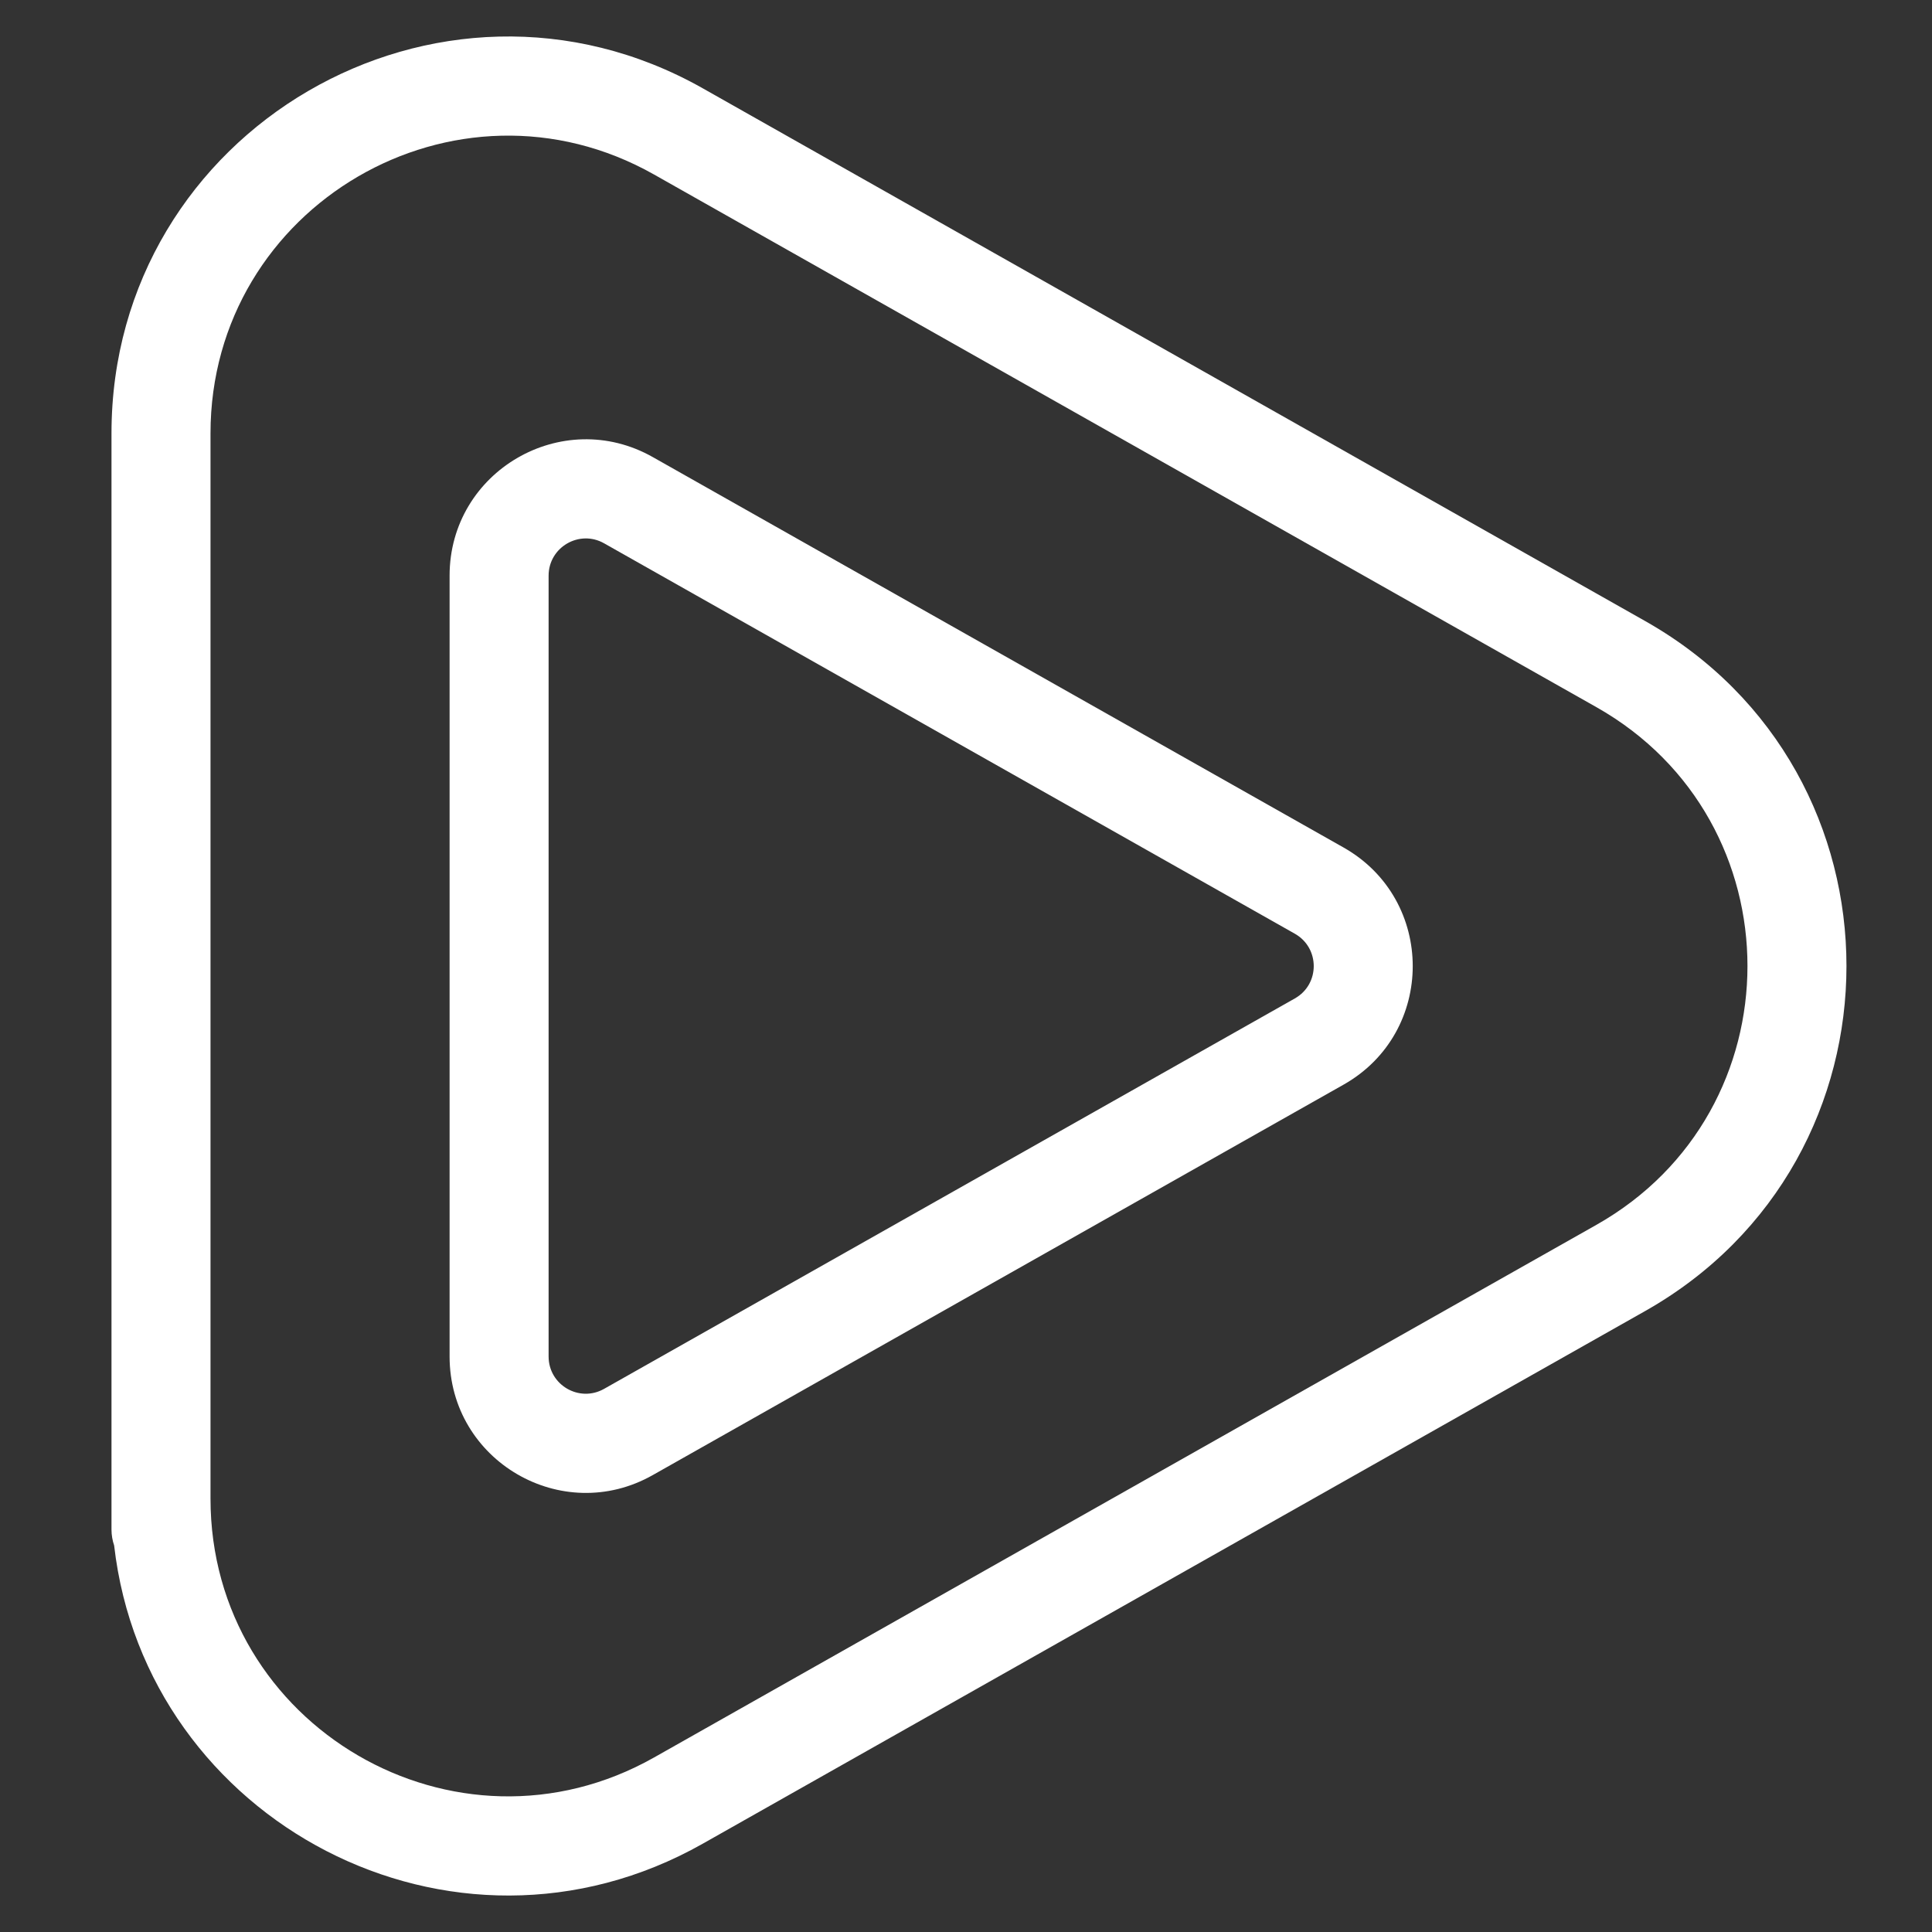
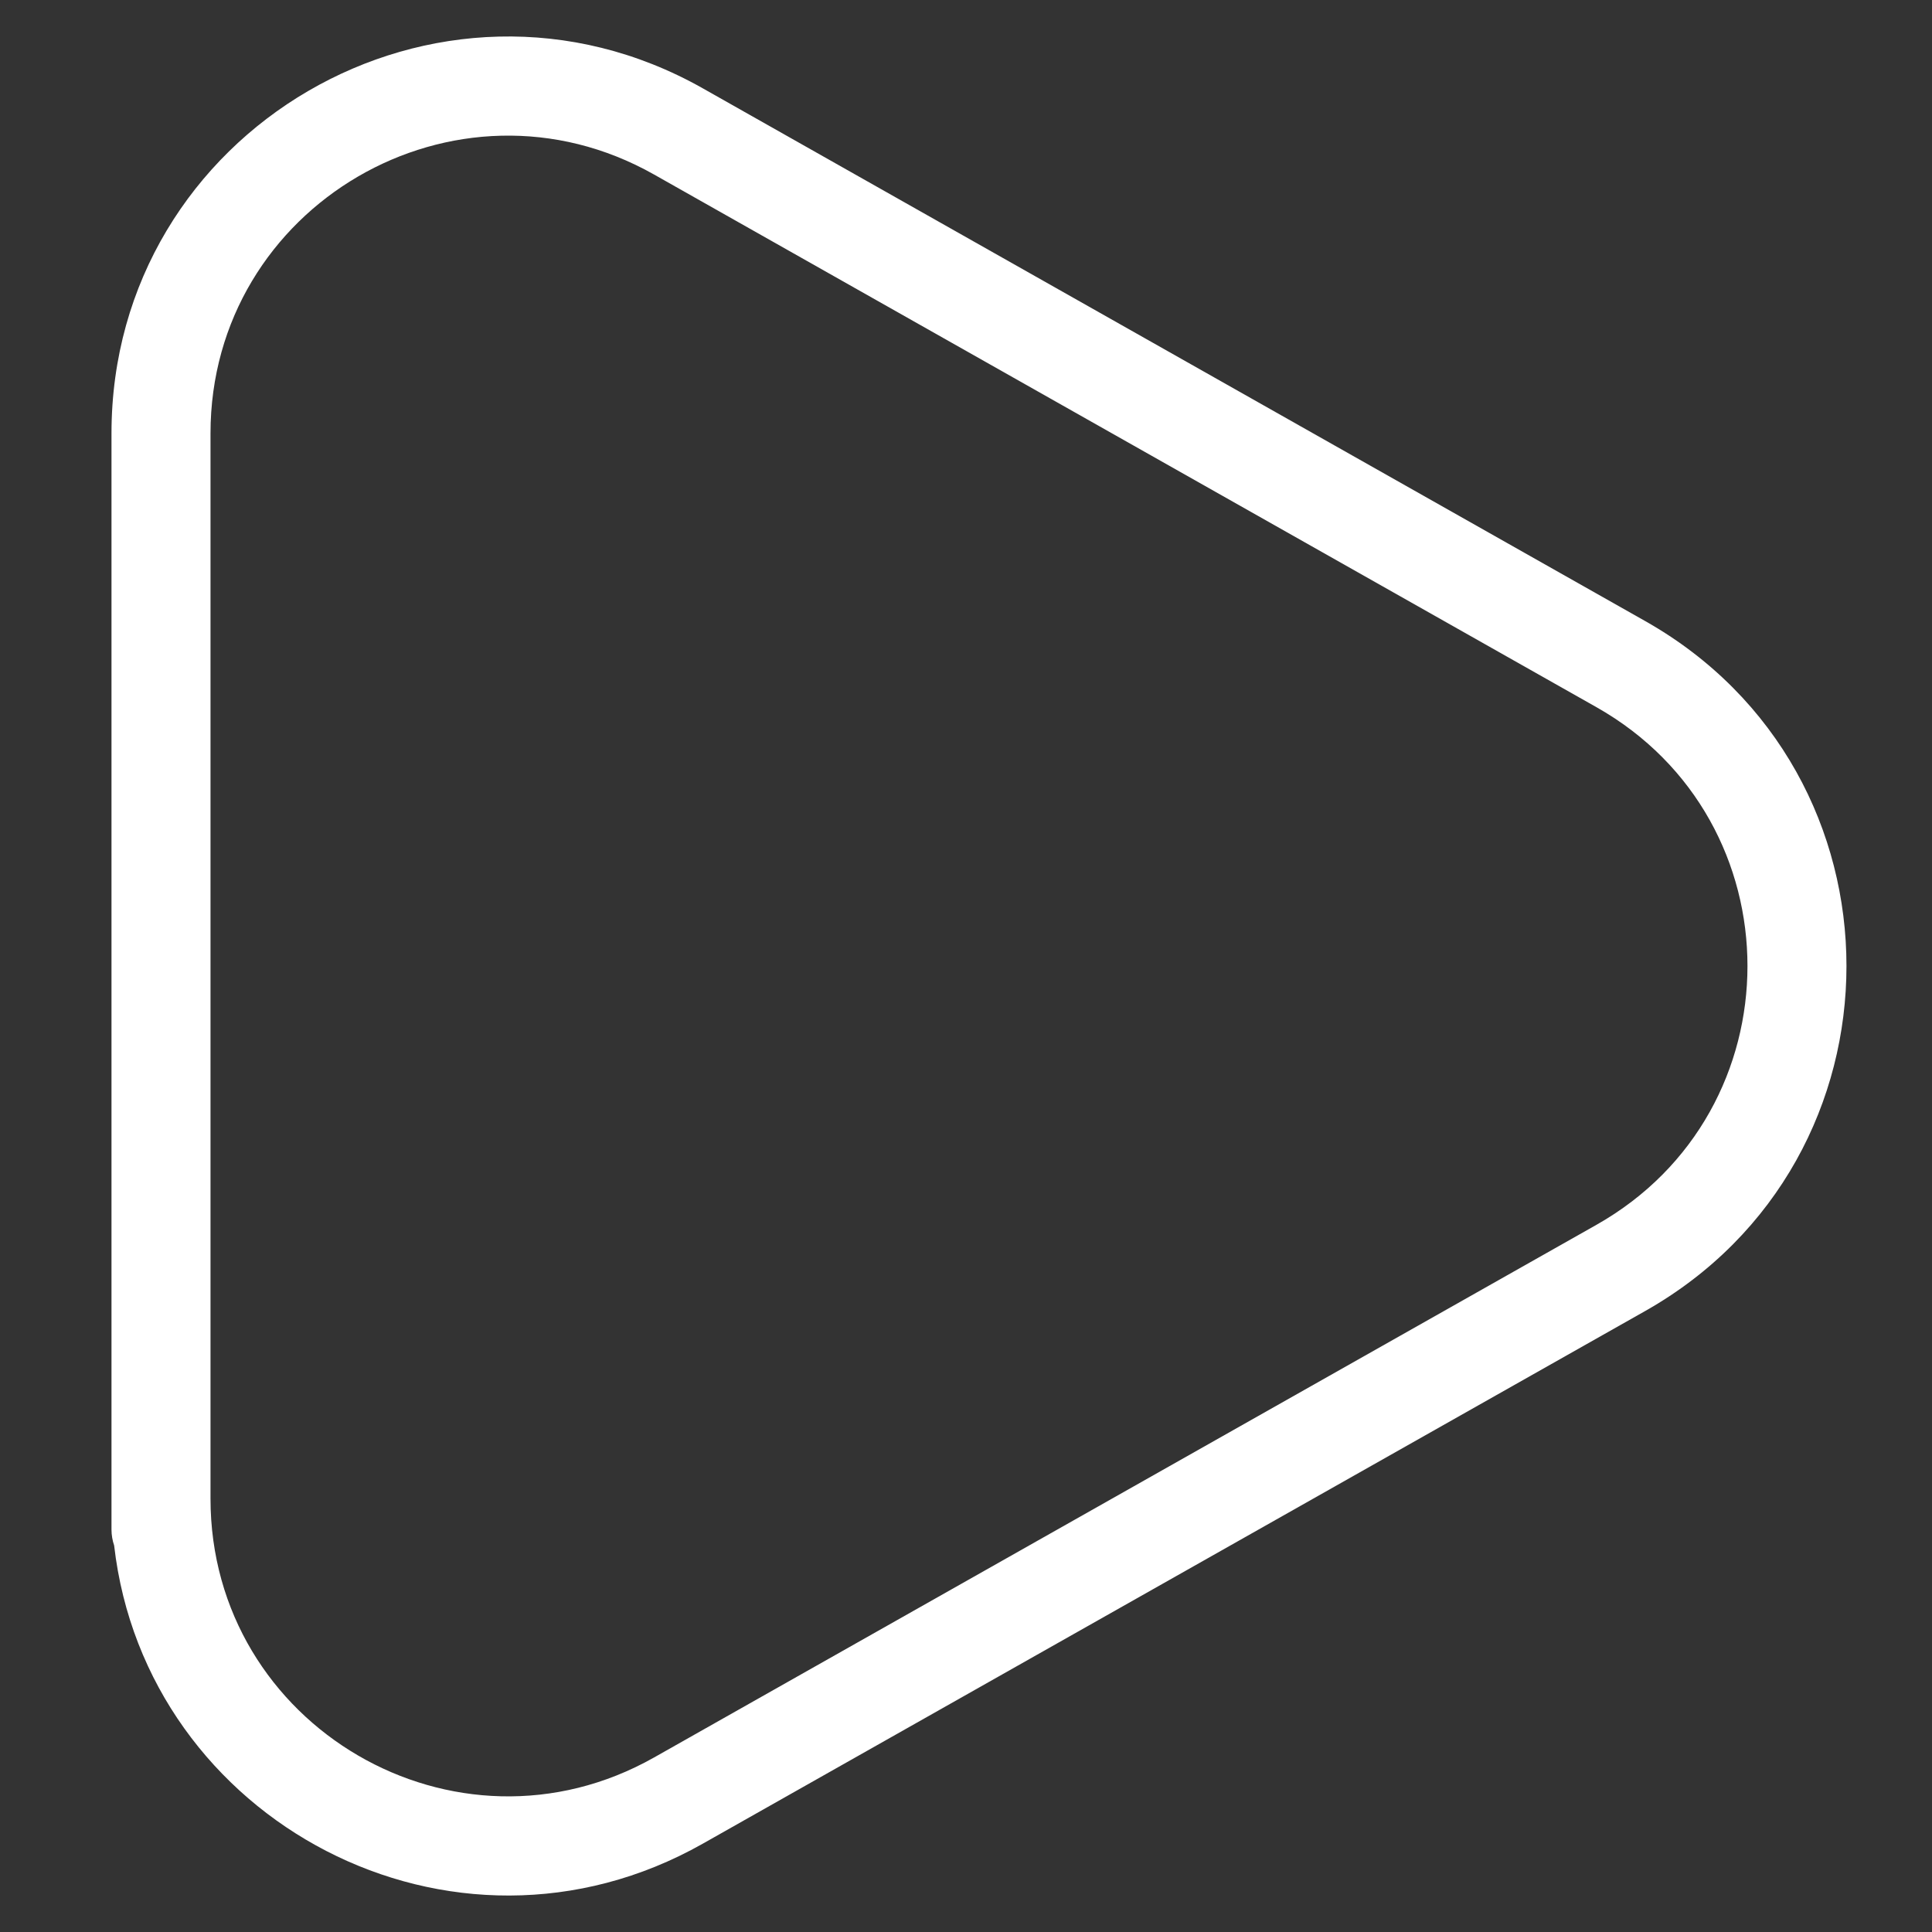
<svg xmlns="http://www.w3.org/2000/svg" width="24" height="24" viewBox="0 0 24 24" fill="none">
  <rect x="0" y="0" width="24" height="24" fill="#333333" stroke="none" />
  <path fill-rule="evenodd" clip-rule="evenodd" d="M20.437 7.715C23.771 9.599 23.771 14.401 20.437 16.286L8.73 22.903C5.621 24.66 1.81 22.624 1.418 19.199C1.397 19.137 1.385 19.07 1.385 19L1.385 5.383C1.385 1.614 5.448 -0.757 8.73 1.097L20.437 7.715ZM2.615 18.617C2.615 21.445 5.663 23.223 8.125 21.832L19.832 15.215C22.333 13.801 22.333 10.199 19.832 8.785L8.125 2.168C5.663 0.777 2.615 2.555 2.615 5.383L2.615 18.617Z" fill="white" />
-   <path fill-rule="evenodd" clip-rule="evenodd" d="M16.69 10.528C17.836 11.176 17.836 12.827 16.69 13.474L8.109 18.324C6.982 18.962 5.585 18.147 5.585 16.851L5.585 7.151C5.585 5.856 6.982 5.041 8.109 5.678L16.69 10.528ZM6.815 16.851C6.815 17.205 7.196 17.427 7.504 17.253L16.085 12.403C16.398 12.227 16.398 11.776 16.085 11.599L7.504 6.749C7.196 6.575 6.815 6.798 6.815 7.151L6.815 16.851Z" fill="white" />
</svg>